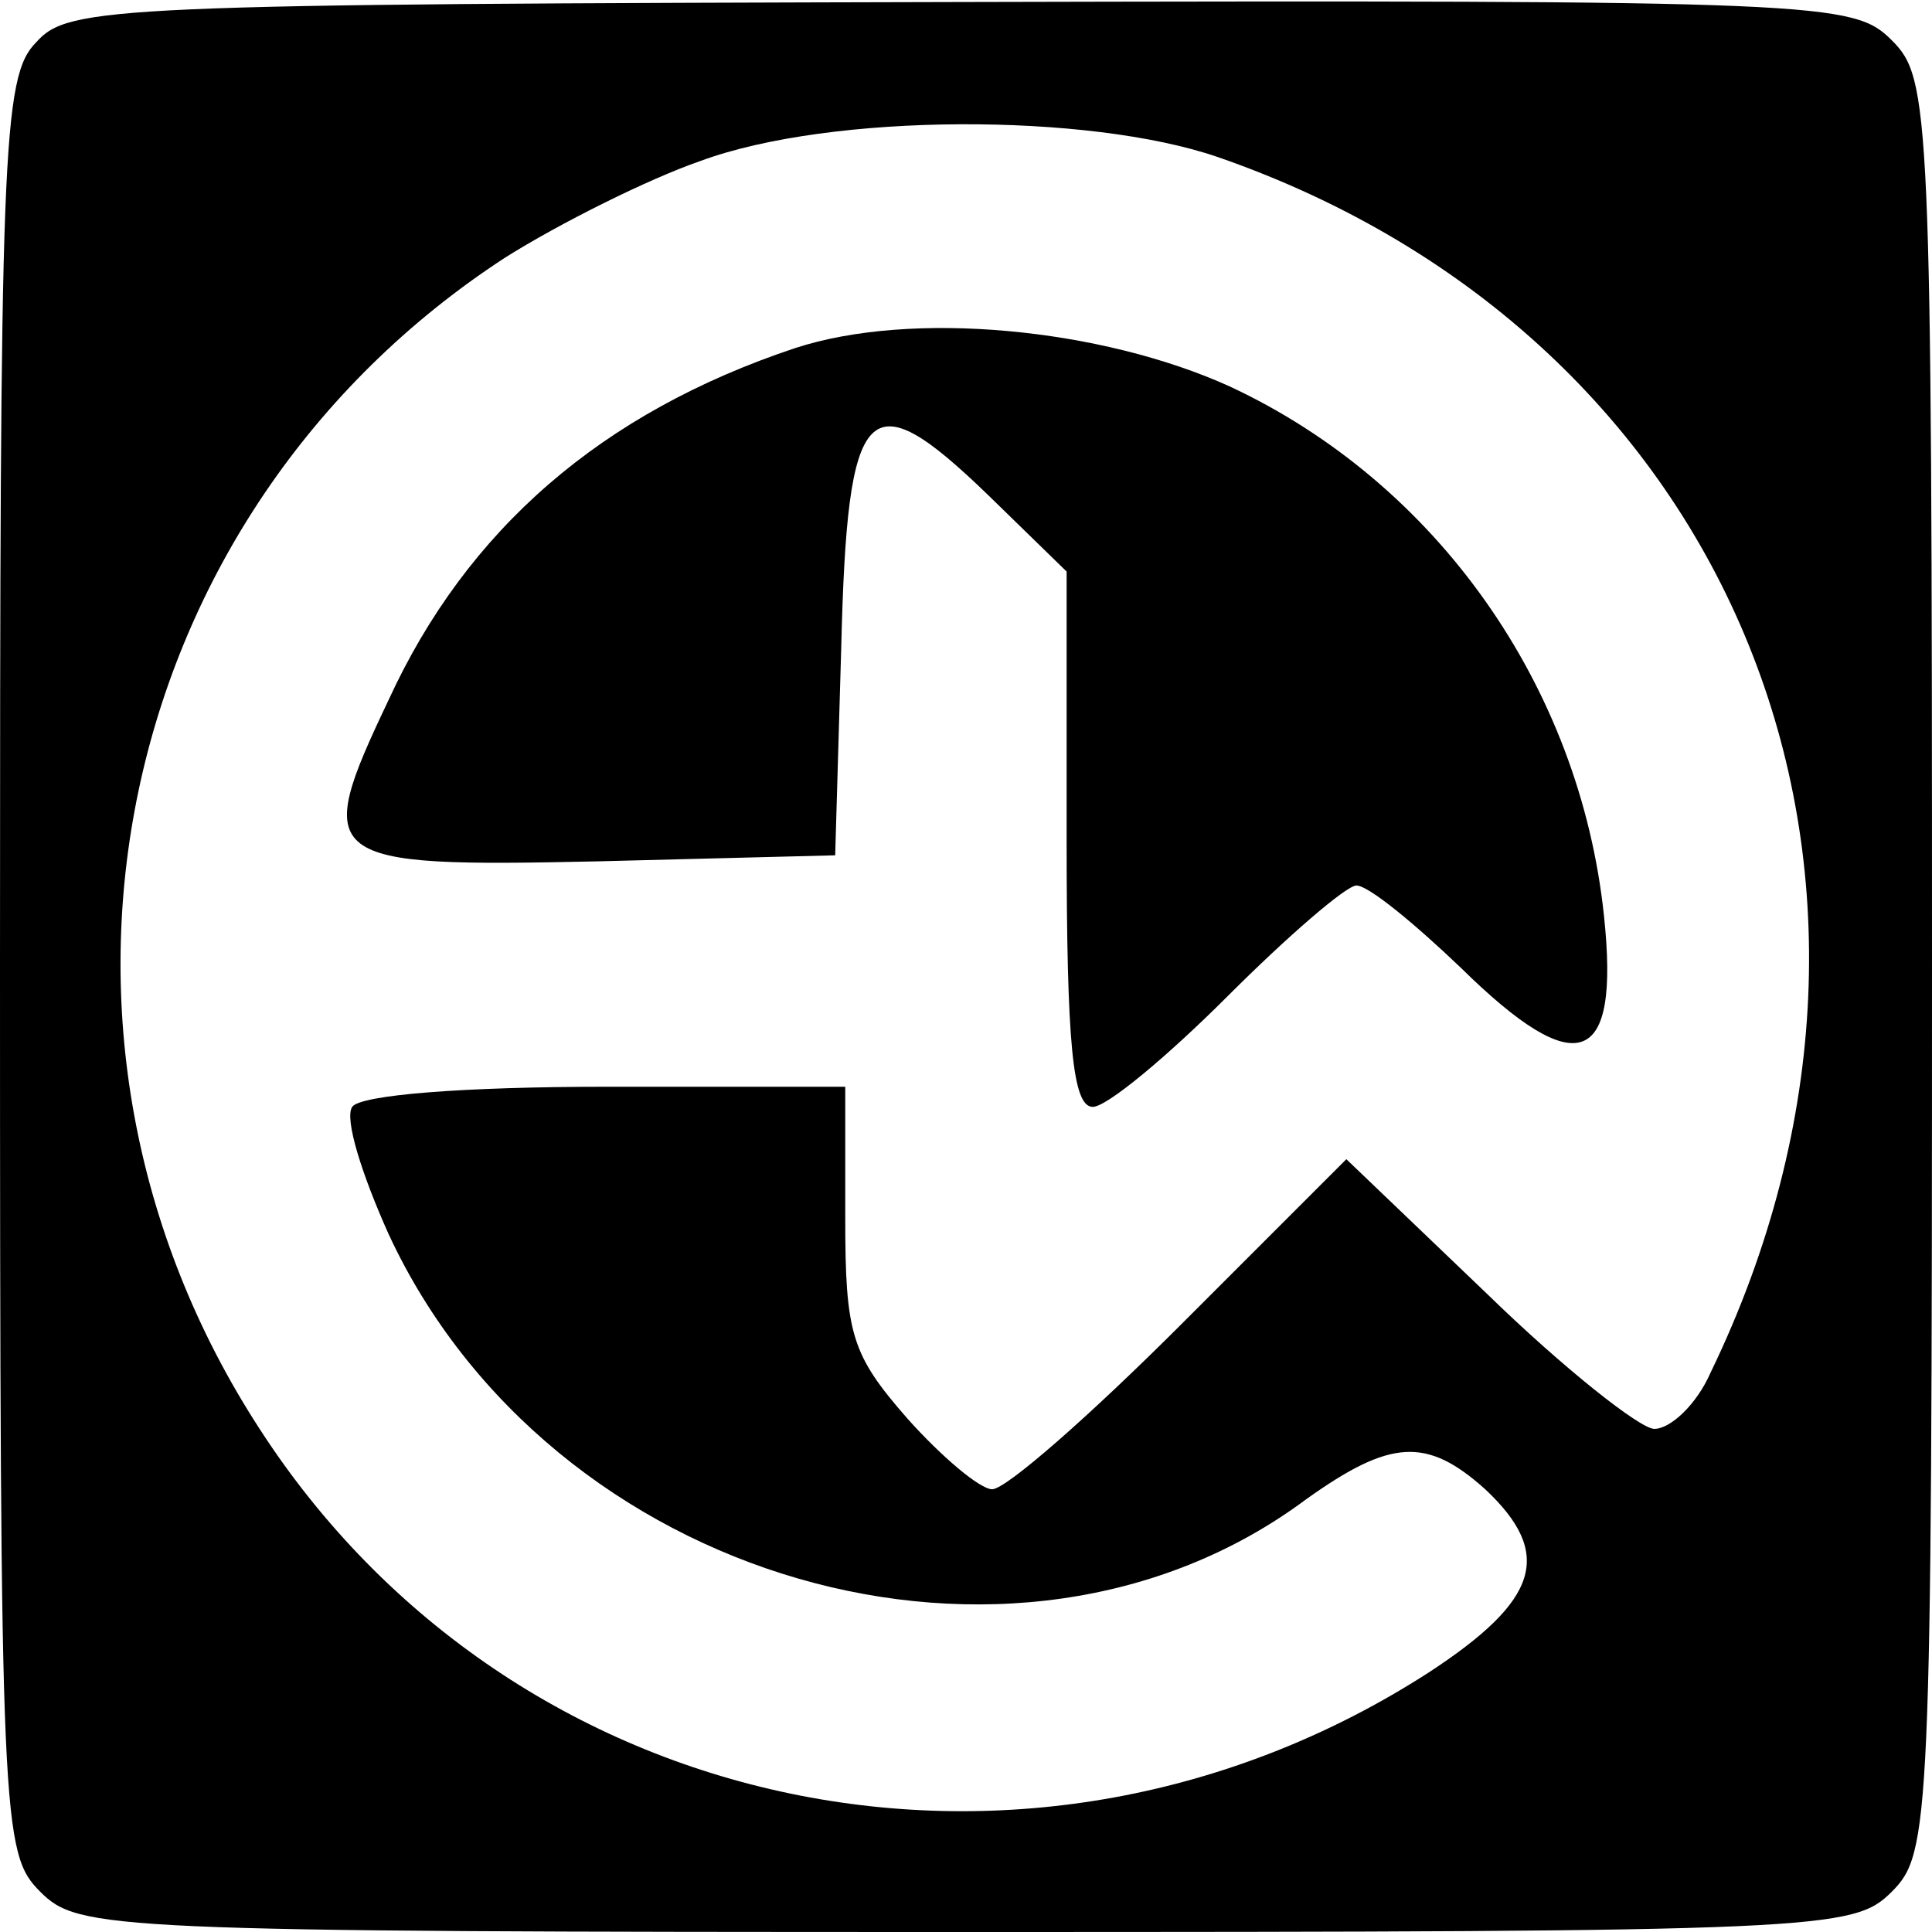
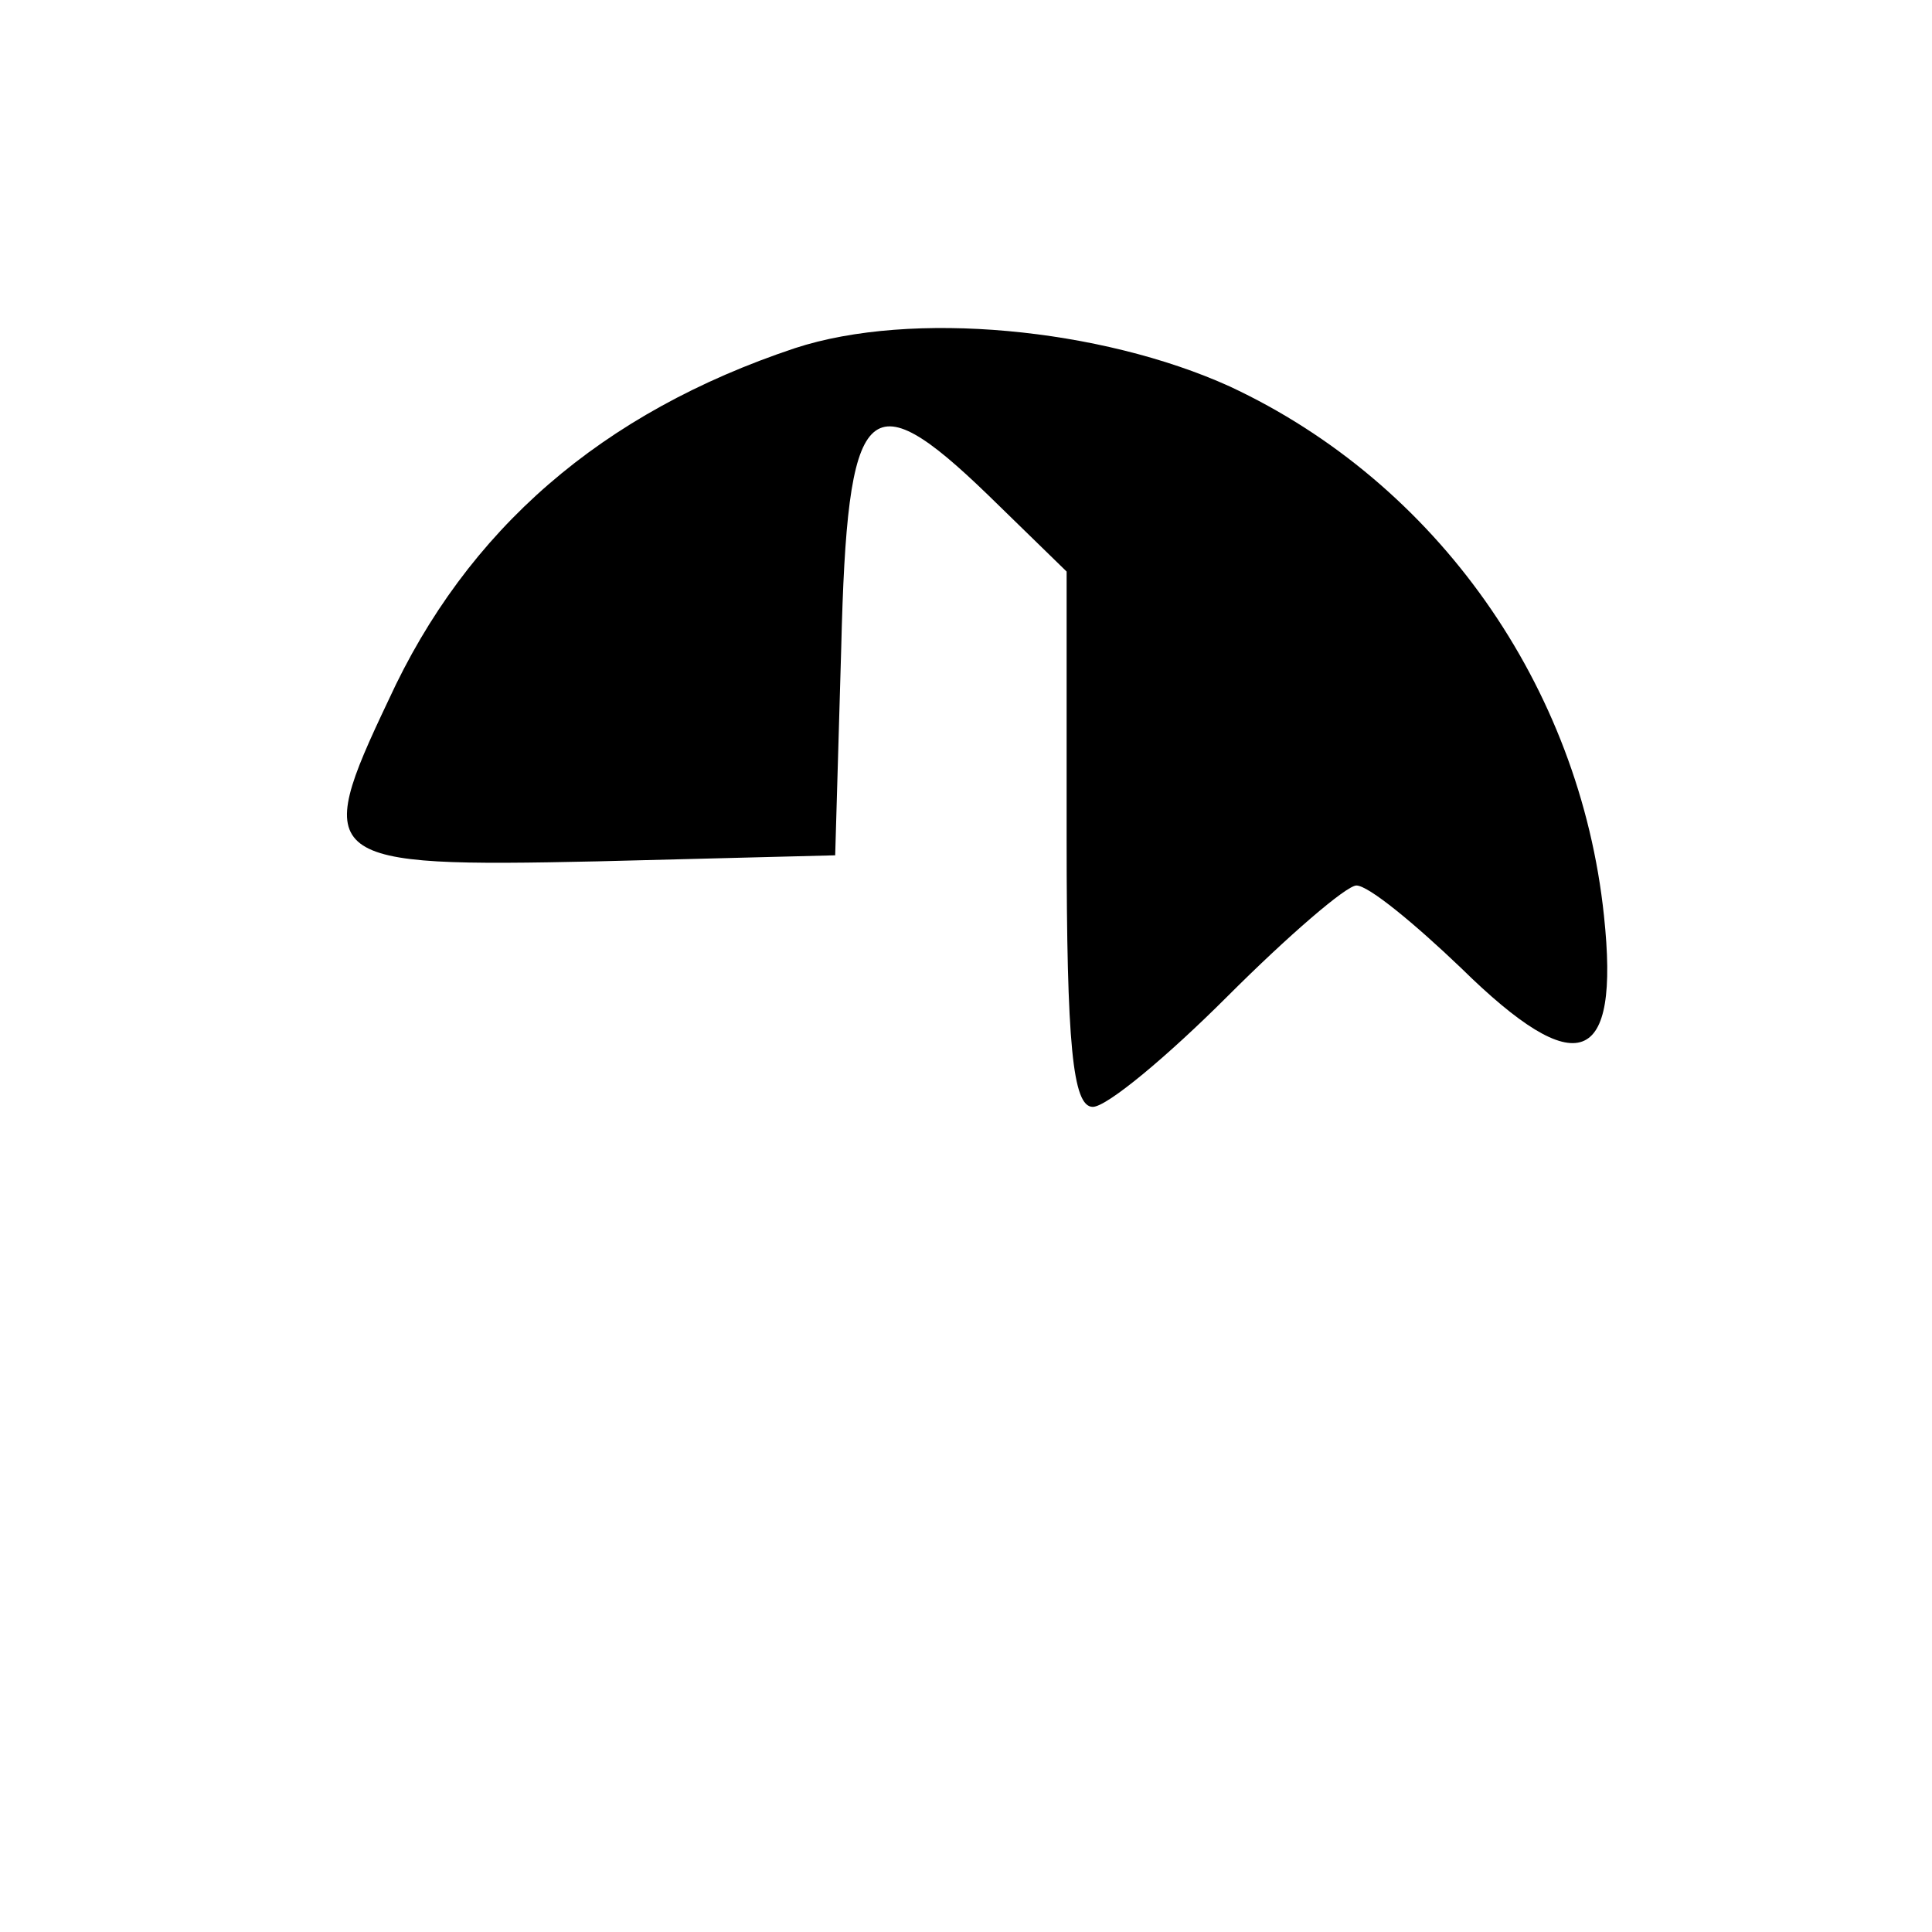
<svg xmlns="http://www.w3.org/2000/svg" version="1.0" width="96pt" height="96pt" viewBox="0 0 96 96" preserveAspectRatio="xMidYMid meet">
  <g transform="translate(0,96) scale(0.1,-0.1)" fill="#000000" stroke="none">
-     <path d="M18 939 c-17 -17 -18 -54 -18 -459 0 -427 1 -441 20 -460 19 -19 33 -20 460 -20 427 0 441 1 460 20 19 19 20 33 20 460 0 427 -1 441 -20 460 -19 19 -33 20 -462 19 -423 -1 -444 -2 -460 -20z m587 -57 c257 -89 365 -356 245 -604 -7 -16 -20 -28 -28 -28 -7 0 -45 30 -83 67 l-70 67 -82 -82 c-45 -45 -87 -82 -94 -82 -6 0 -25 16 -42 35 -28 32 -31 42 -31 100 l0 65 -119 0 c-70 0 -122 -4 -126 -10 -4 -6 5 -34 18 -63 80 -173 311 -240 456 -132 42 30 60 31 89 5 34 -32 27 -55 -28 -91 -197 -127 -455 -74 -581 121 -128 197 -73 455 122 582 27 17 71 39 97 48 65 24 193 24 257 2z" />
    <path d="M395 787 c-96 -32 -163 -90 -202 -175 -38 -80 -34 -83 104 -80 l118 3 3 103 c3 124 13 134 73 76 l39 -38 0 -133 c0 -102 3 -133 13 -133 7 0 37 25 67 55 30 30 59 55 64 55 6 0 29 -19 52 -41 58 -57 79 -49 71 26 -12 114 -83 215 -186 263 -64 29 -158 38 -216 19z" />
  </g>
</svg>